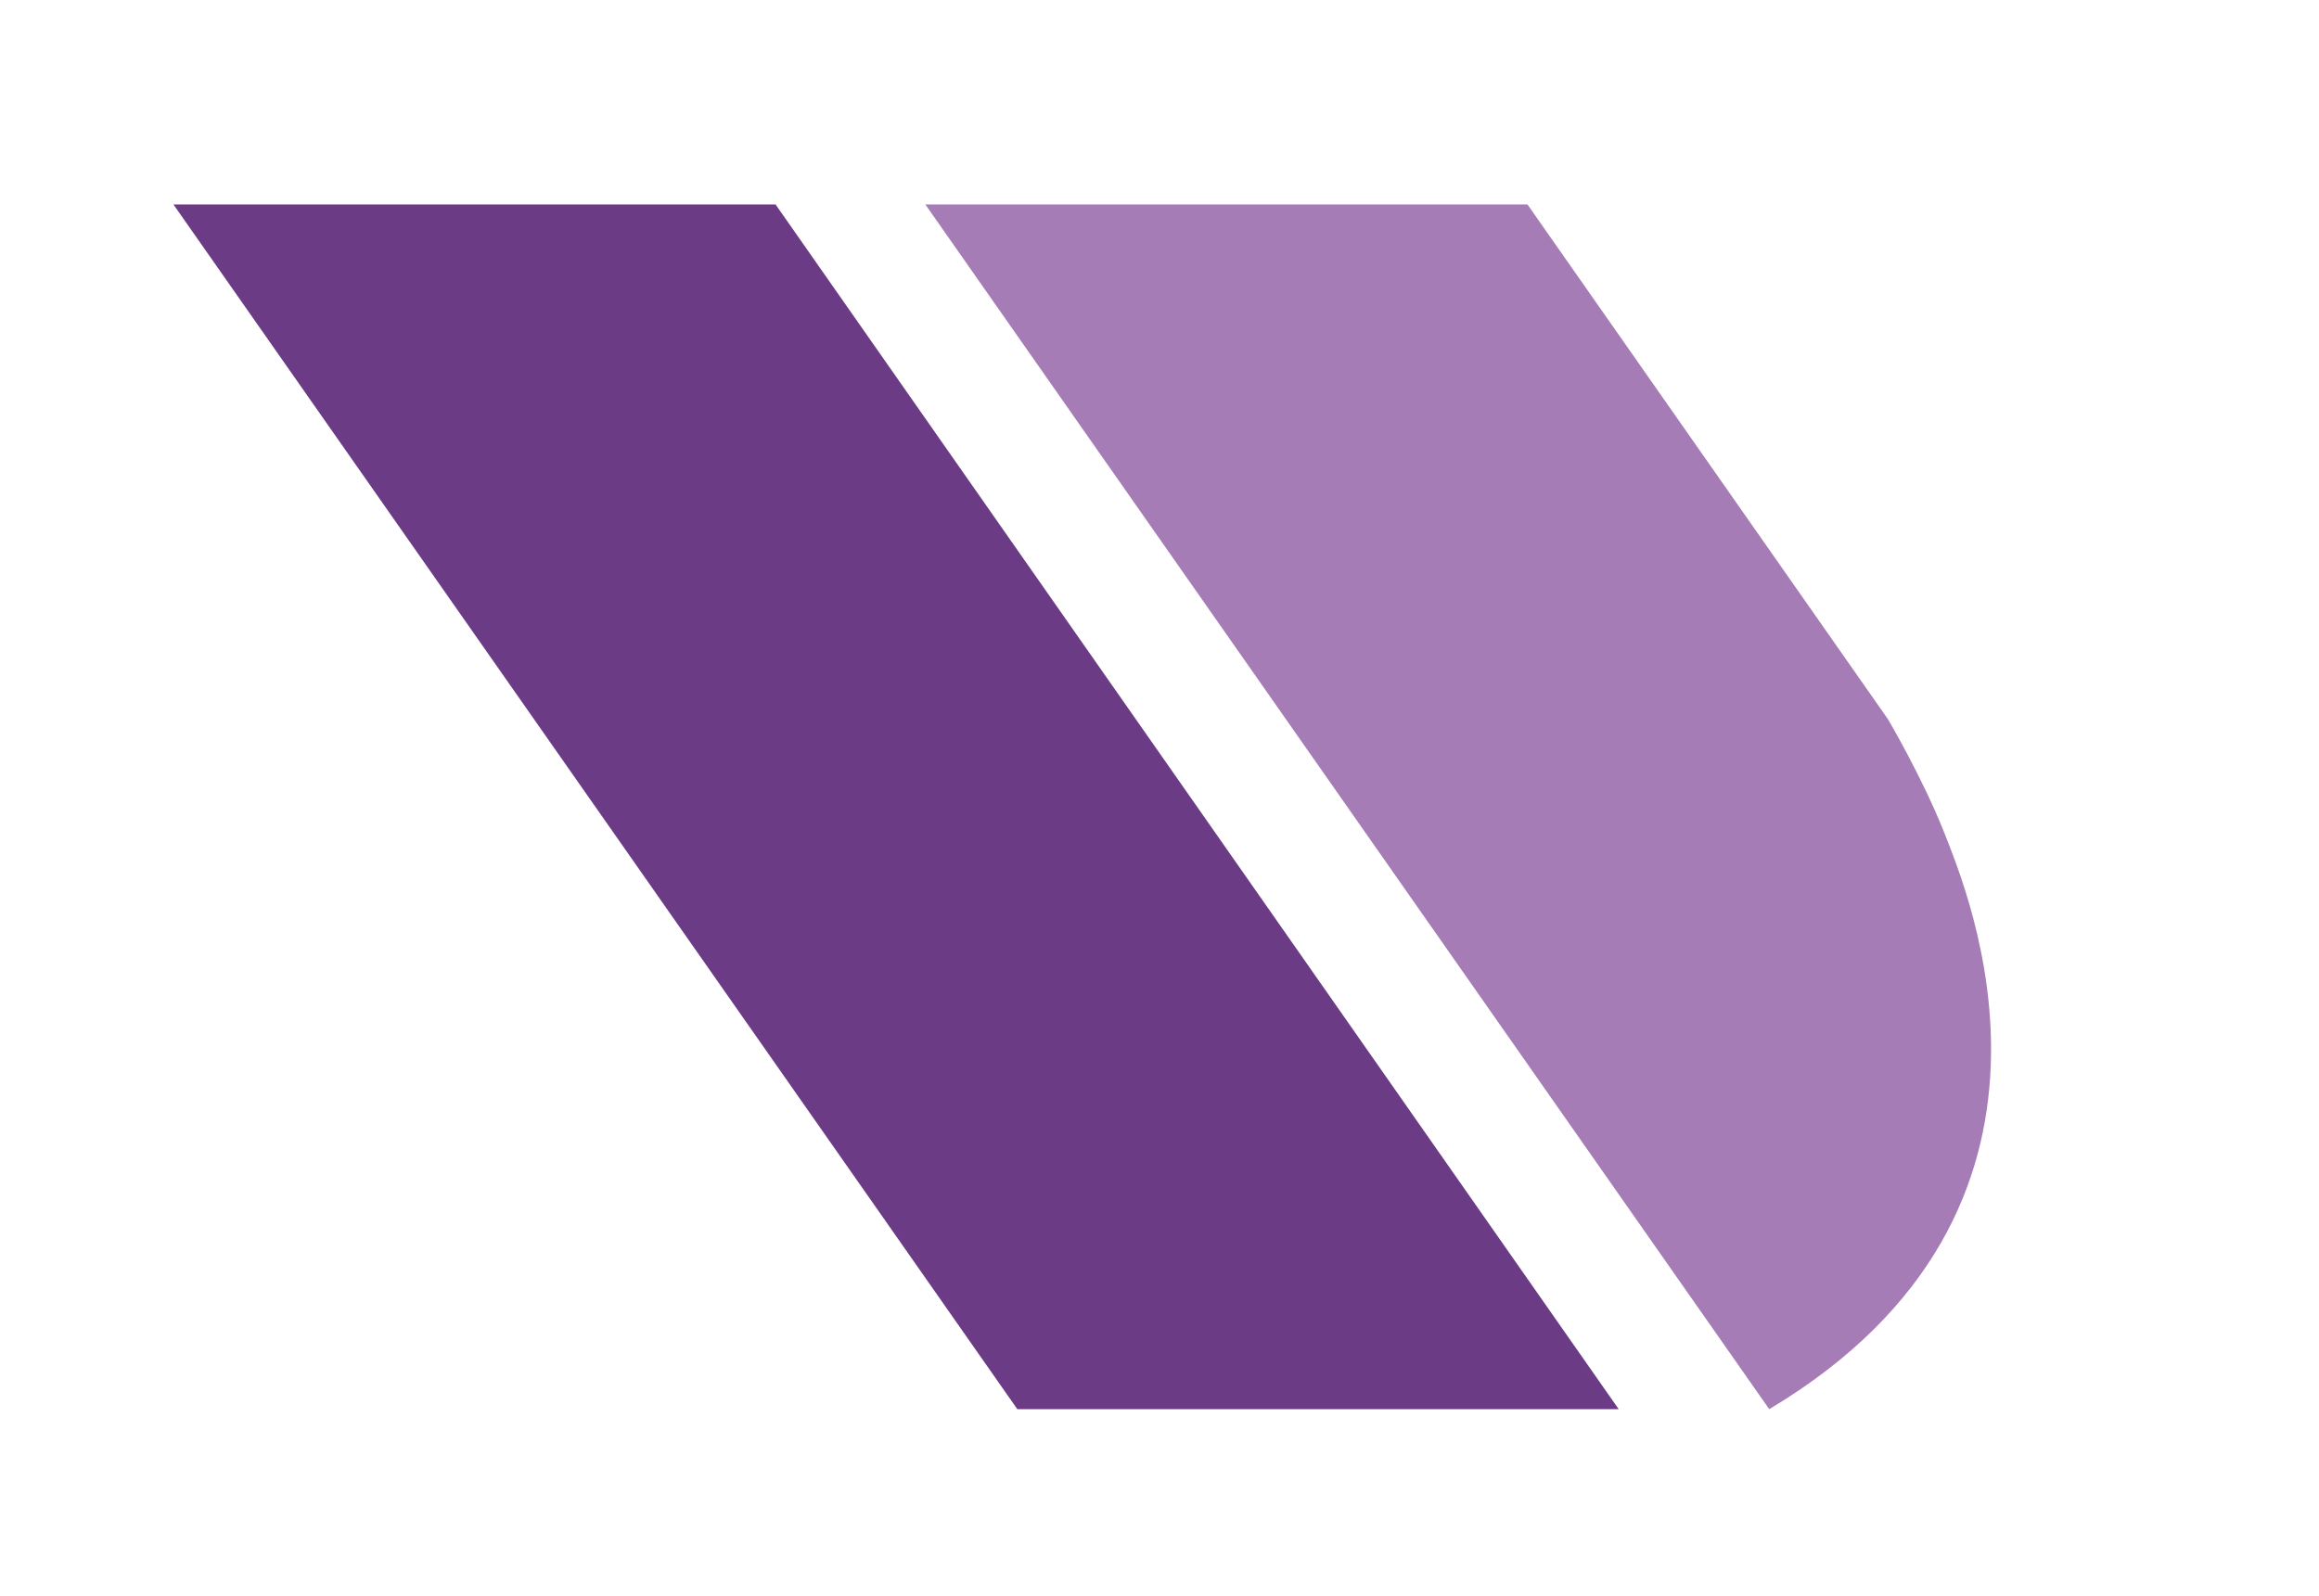
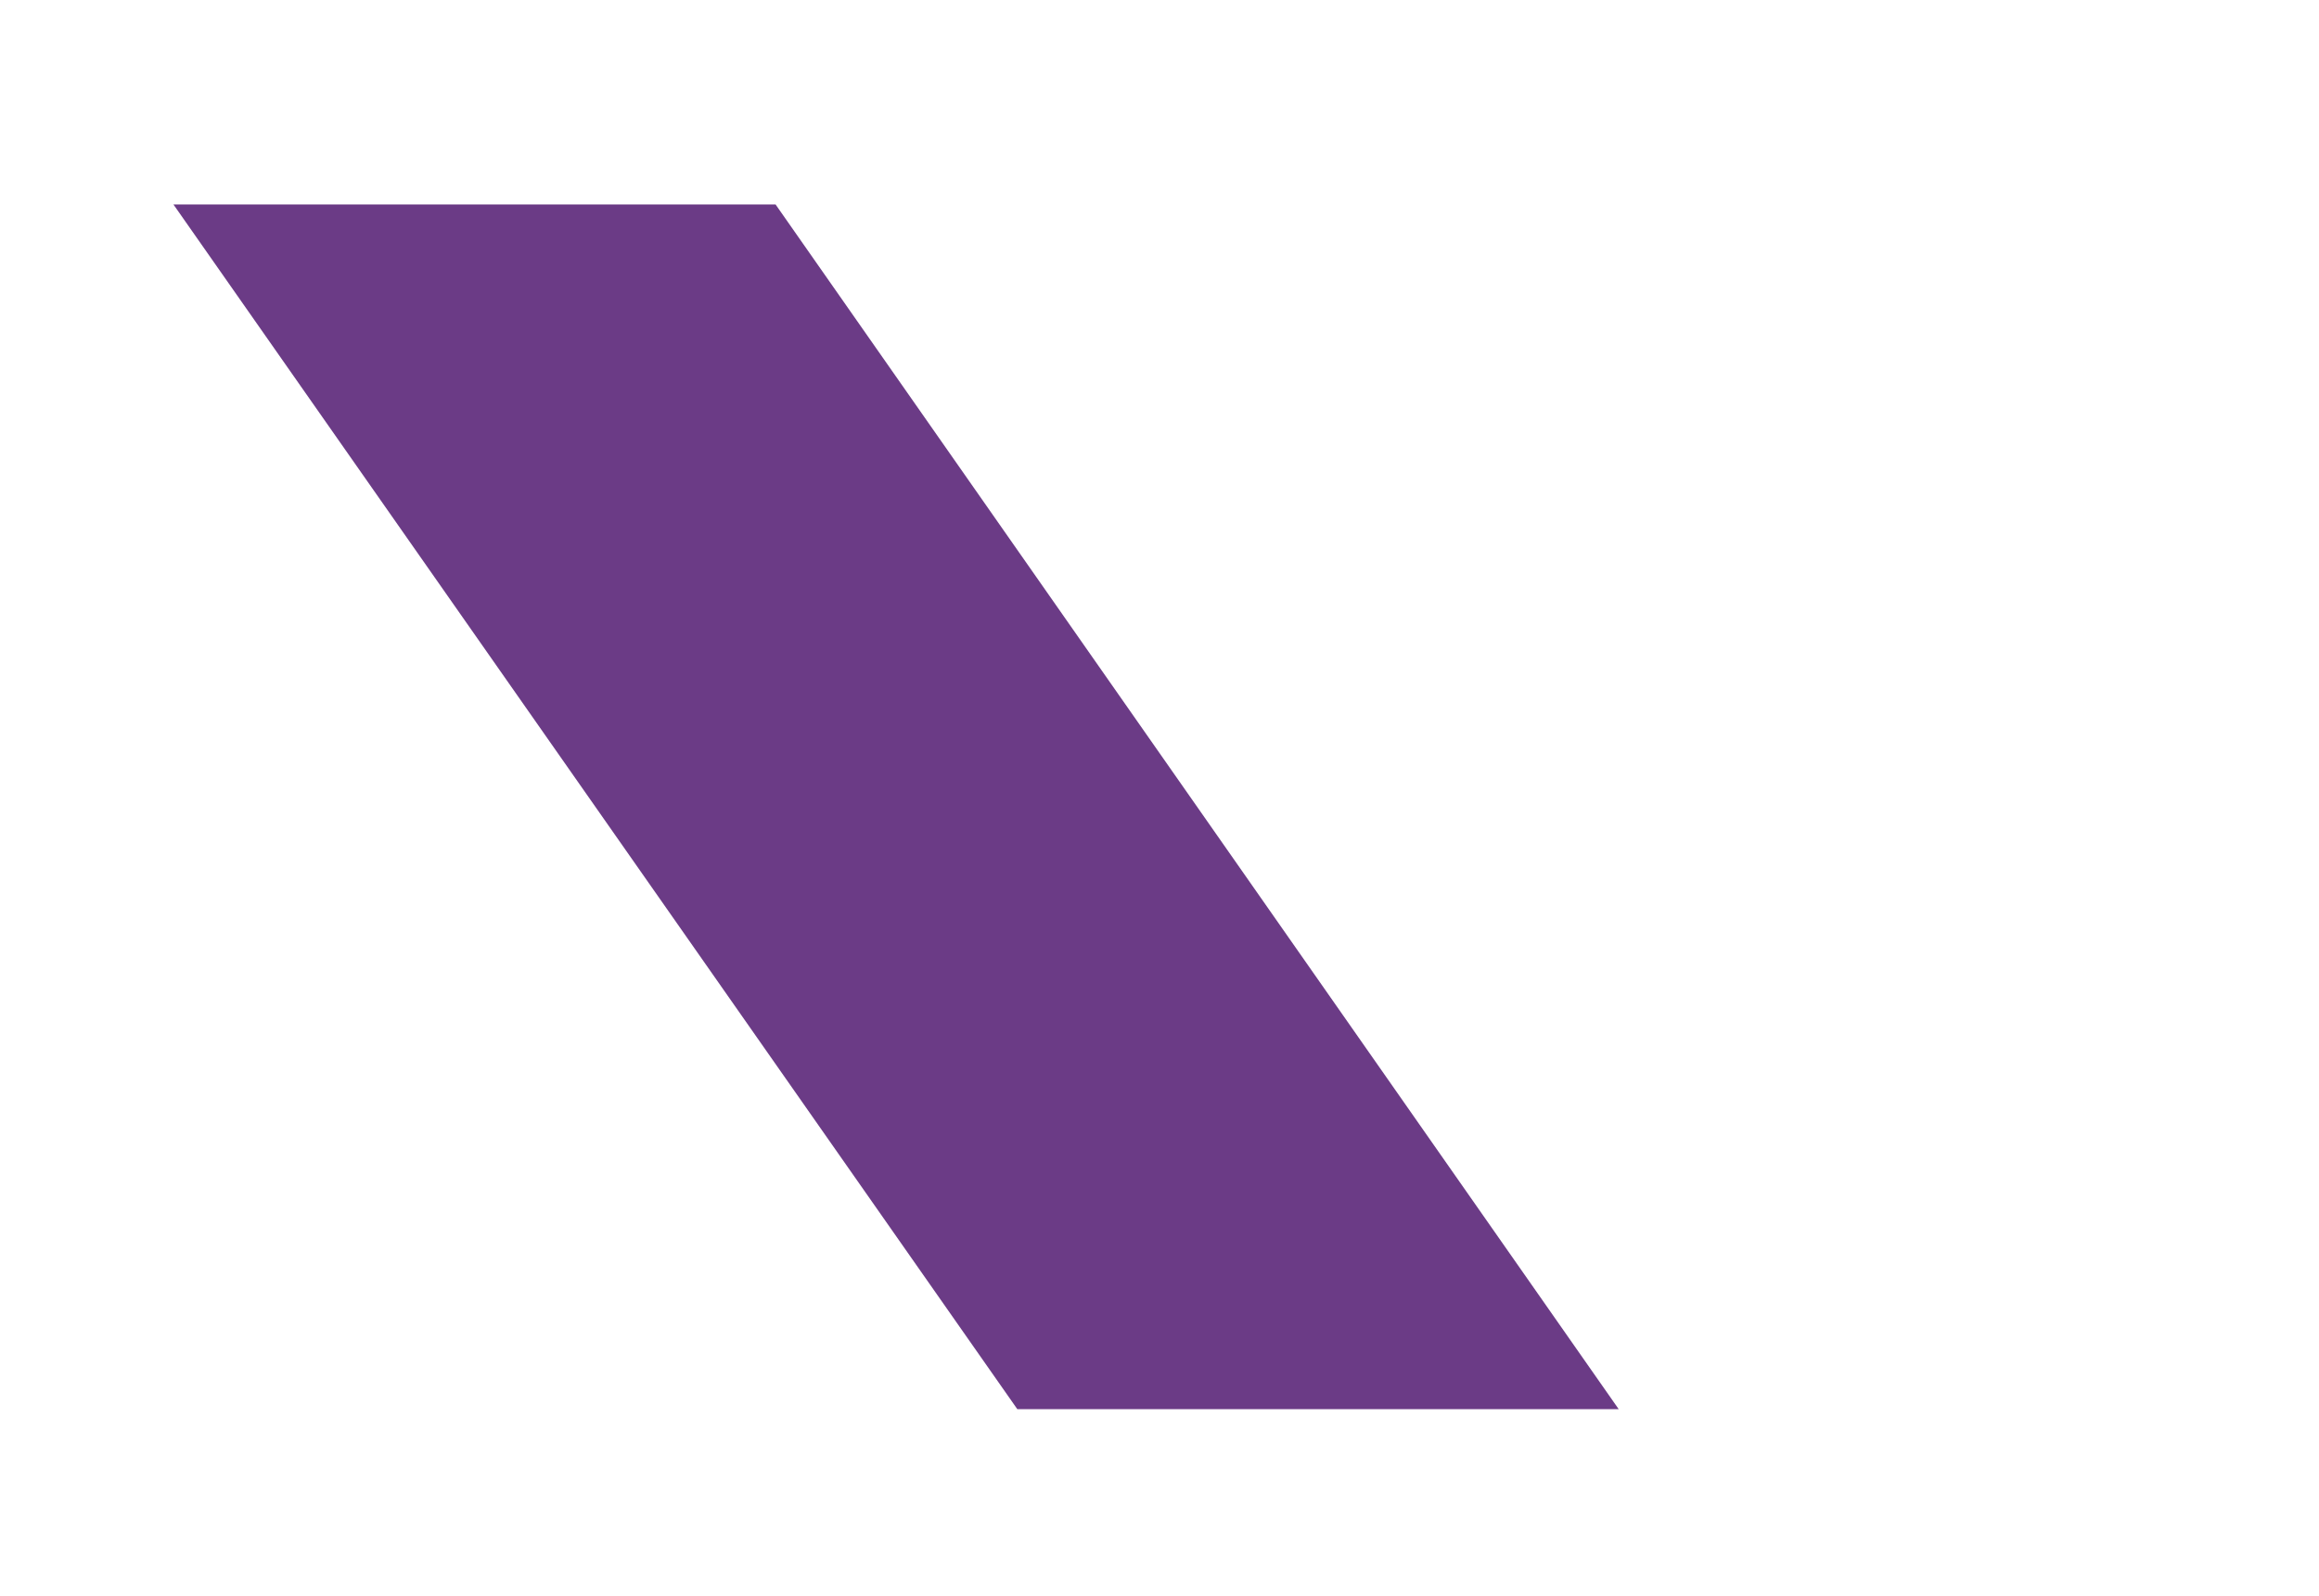
<svg xmlns="http://www.w3.org/2000/svg" version="1.2" viewBox="0 0 305 210" width="581" height="400">
  <style>.a{fill:#6b3b86}.b{fill:#a67cb6}</style>
  <path class="a" d="m22.8 26.9h79.2l110.9 158.5h-79.1z" />
-   <path class="b" d="m121.7 26.9h79.2l47.4 67.7c0 0 4.5 7.6 7.4 14.9 3 7.7 21 49.6-23 75.9z" />
</svg>